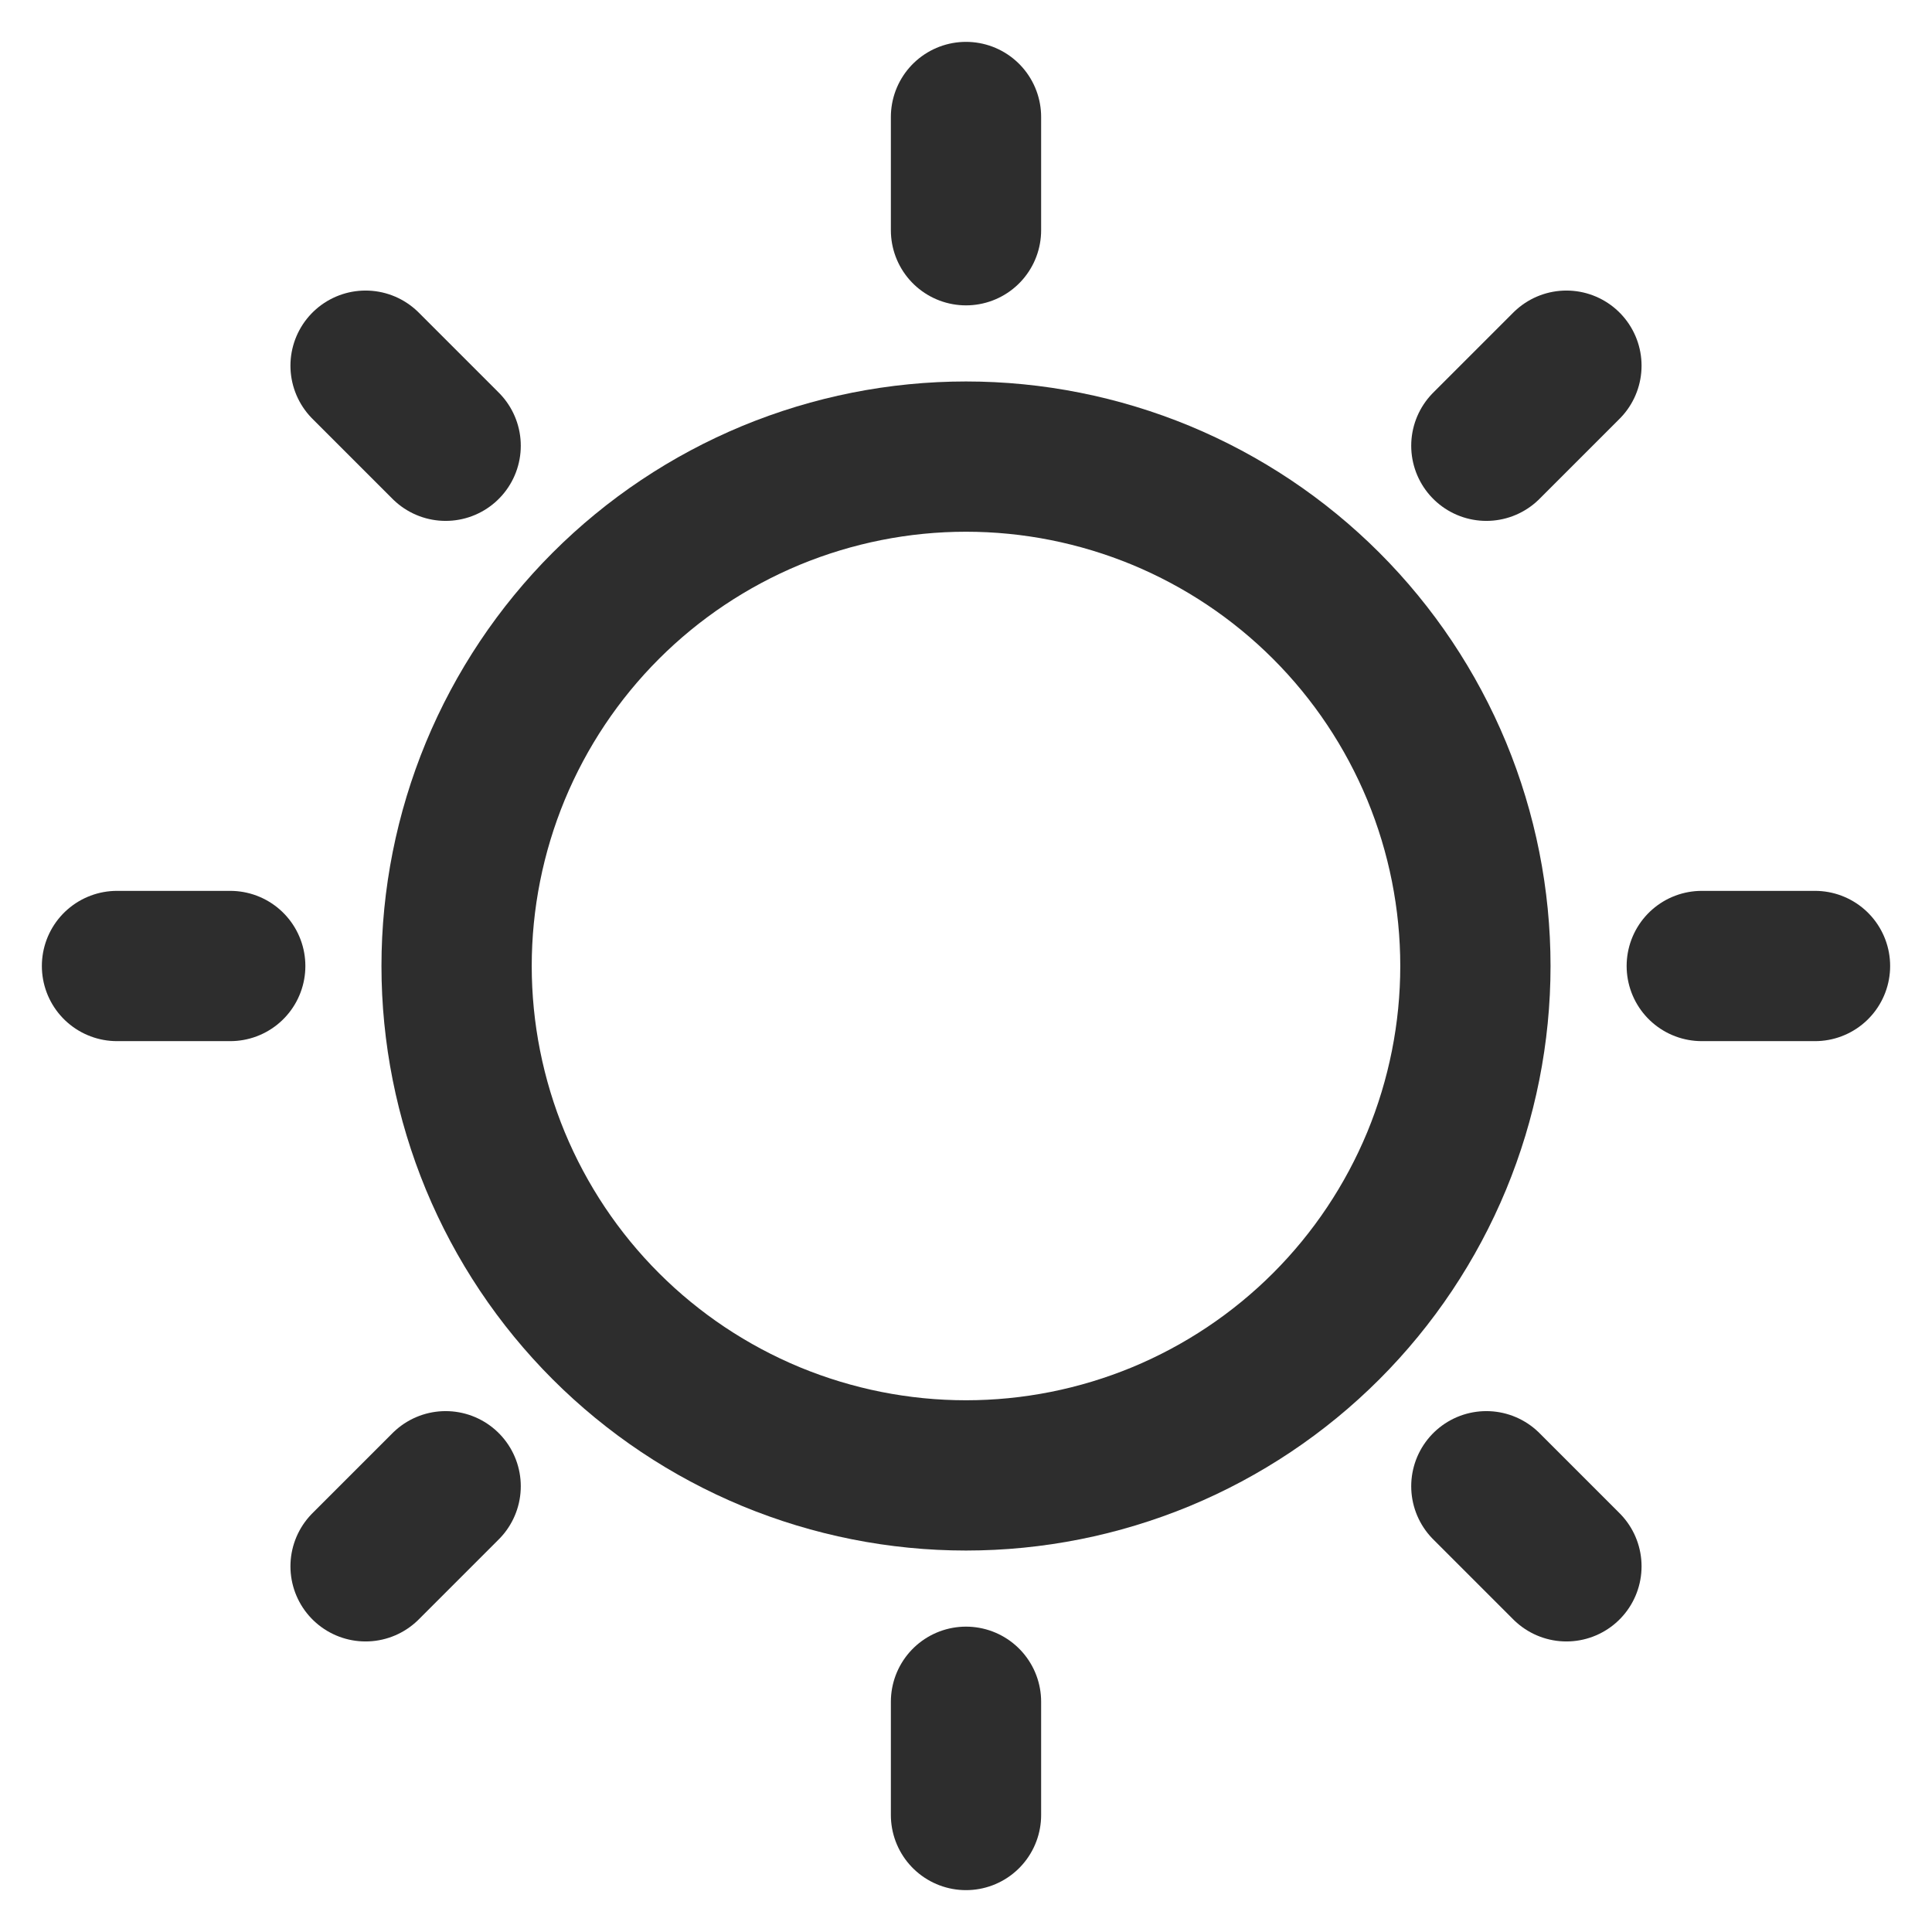
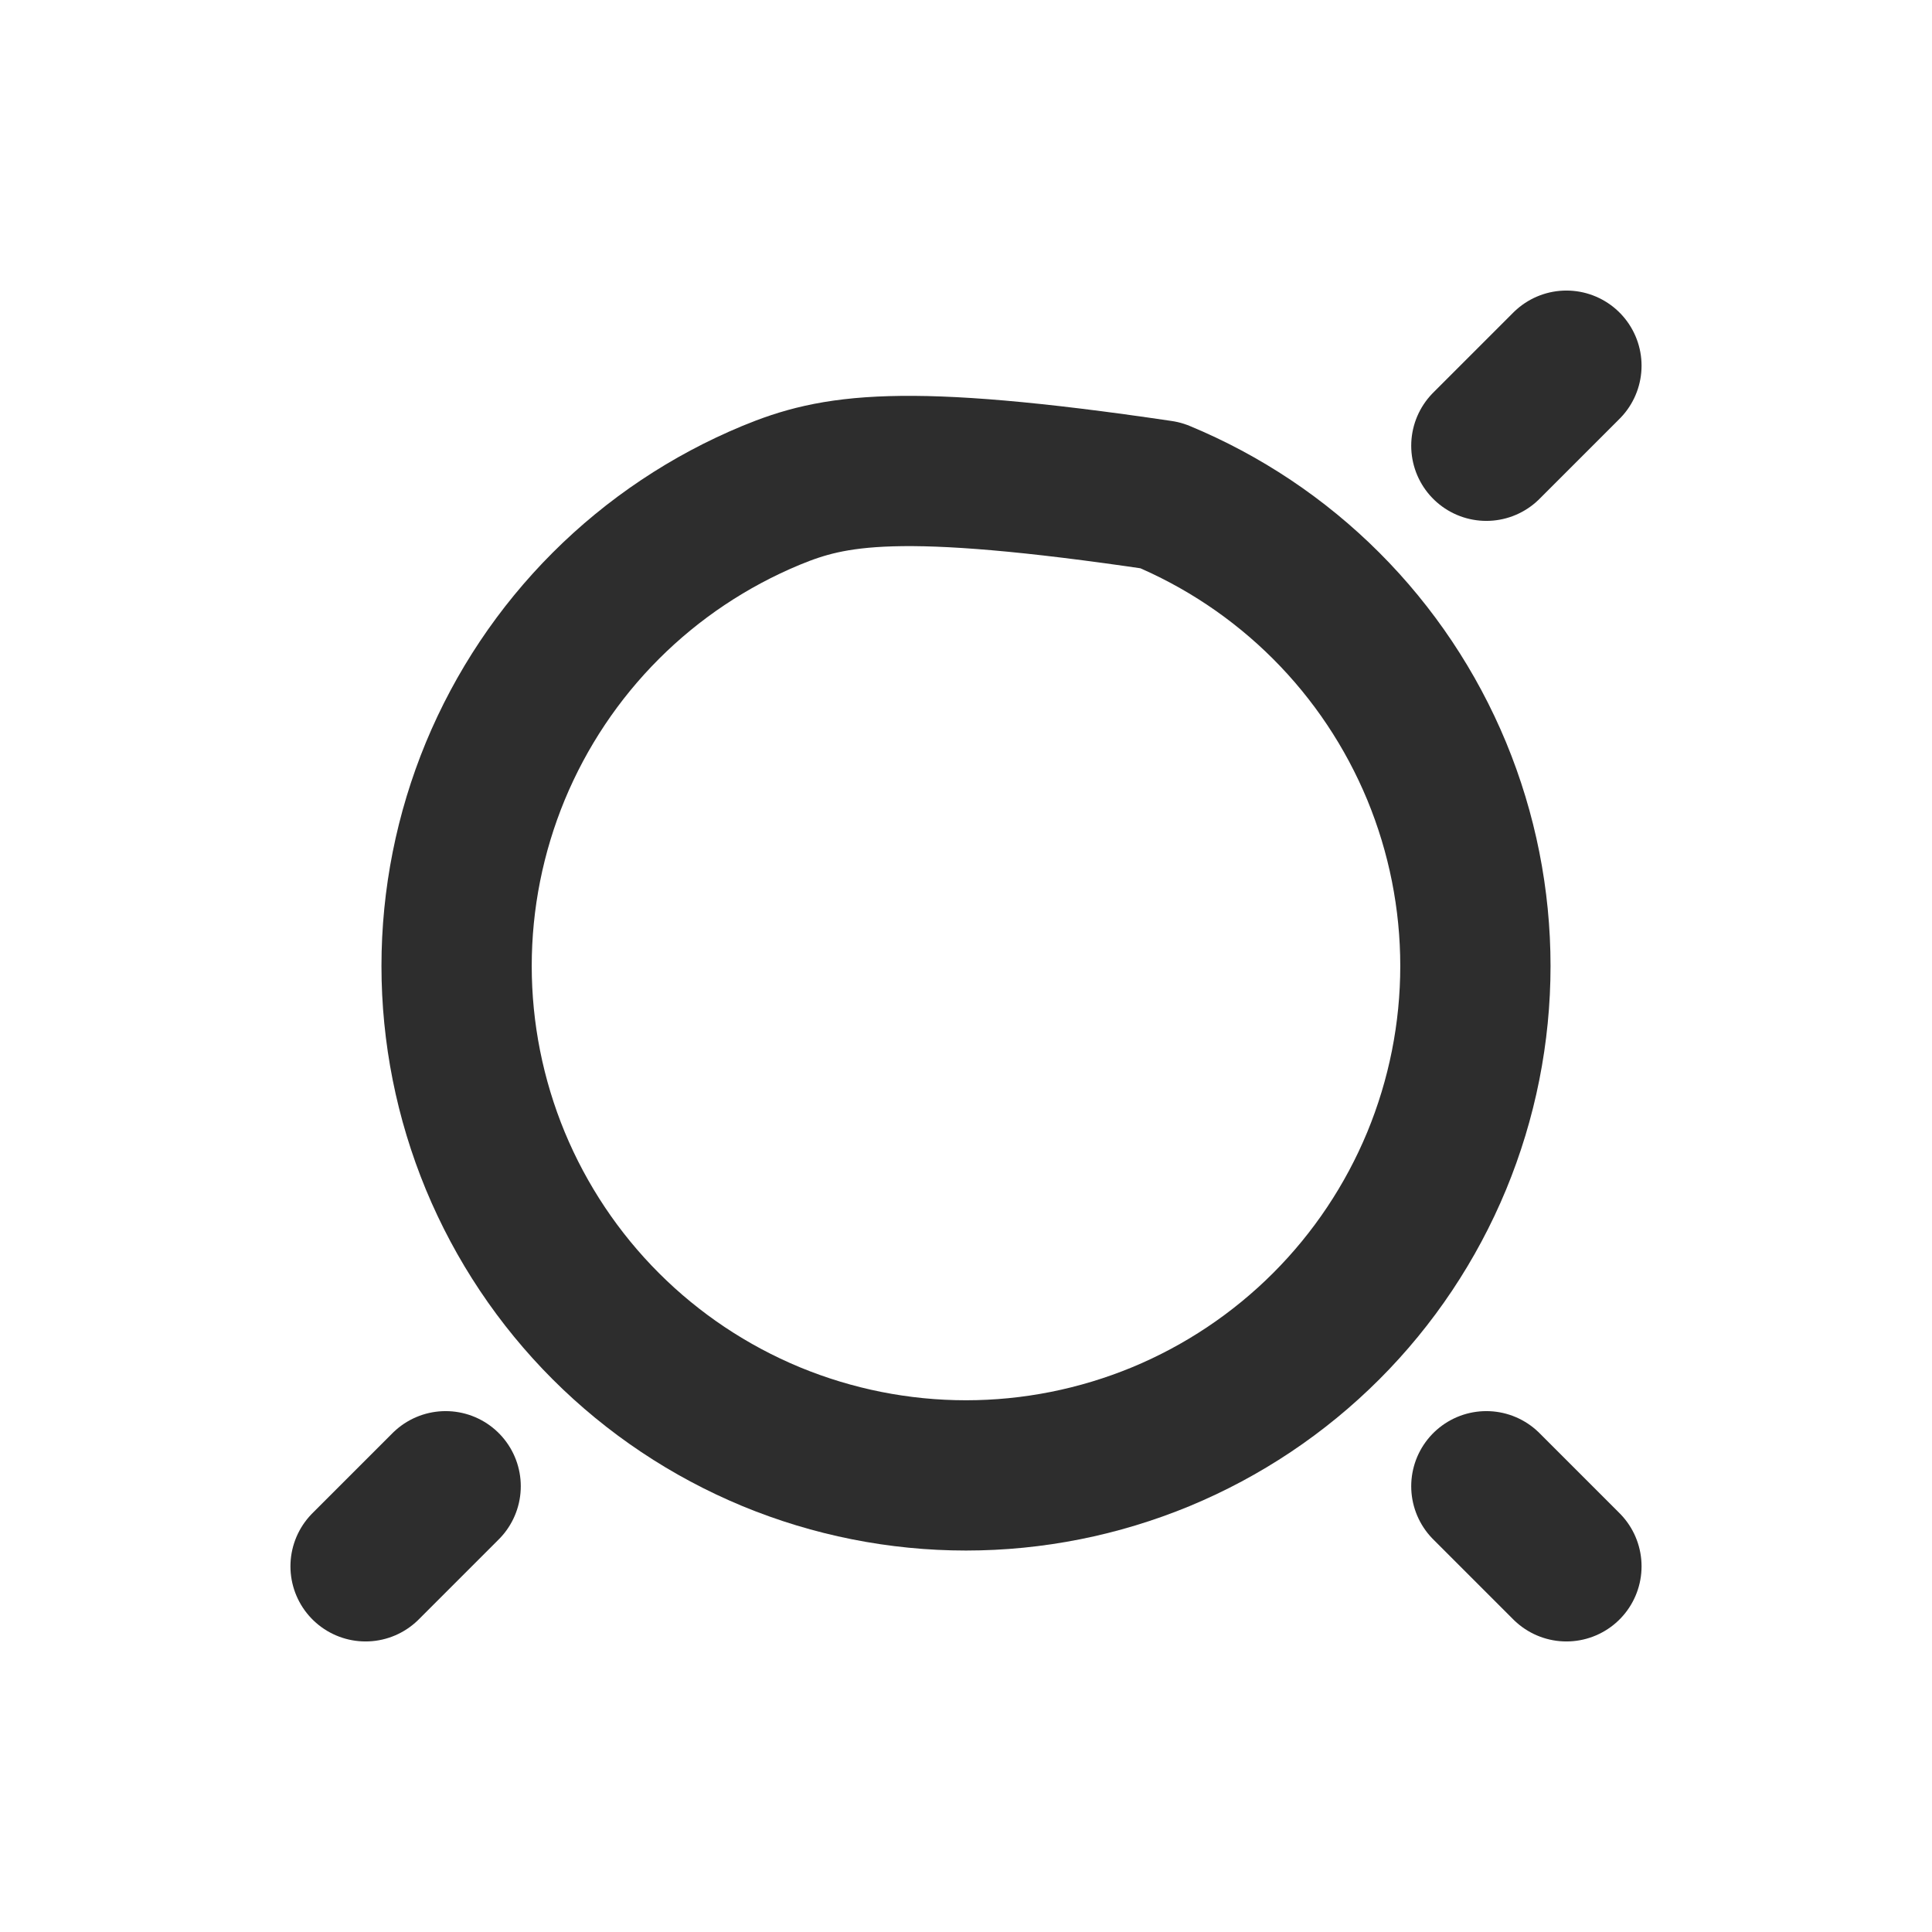
<svg xmlns="http://www.w3.org/2000/svg" width="18" height="18" viewBox="0 0 18 18" fill="none">
  <g clip-path="url(#clip0_10099_5609)">
-     <path d="M4.254 9C4.254 9.623 4.377 10.24 4.615 10.816C4.854 11.392 5.203 11.915 5.644 12.356C6.085 12.797 6.608 13.146 7.184 13.385C7.76 13.623 8.377 13.746 9 13.746C9.623 13.746 10.24 13.623 10.816 13.385C11.392 13.146 11.915 12.797 12.356 12.356C12.797 11.915 13.146 11.392 13.385 10.816C13.623 10.24 13.746 9.623 13.746 9C13.746 8.377 13.623 7.76 13.385 7.184C13.146 6.608 12.797 6.085 12.356 5.644C11.915 5.203 11.392 4.854 10.816 4.615C10.24 4.377 9.623 4.254 9 4.254C8.377 4.254 7.76 4.377 7.184 4.615C6.608 4.854 6.085 5.203 5.644 5.644C5.203 6.085 4.854 6.608 4.615 7.184C4.377 7.76 4.254 8.377 4.254 9Z" stroke="#2D2D2D" stroke-width="1.4" stroke-linecap="round" stroke-linejoin="round" />
-     <path d="M9 2.145V1.09" stroke="#2D2D2D" stroke-width="1.4" stroke-linecap="round" stroke-linejoin="round" />
+     <path d="M4.254 9C4.254 9.623 4.377 10.24 4.615 10.816C4.854 11.392 5.203 11.915 5.644 12.356C6.085 12.797 6.608 13.146 7.184 13.385C7.76 13.623 8.377 13.746 9 13.746C9.623 13.746 10.24 13.623 10.816 13.385C11.392 13.146 11.915 12.797 12.356 12.356C12.797 11.915 13.146 11.392 13.385 10.816C13.623 10.24 13.746 9.623 13.746 9C13.746 8.377 13.623 7.76 13.385 7.184C13.146 6.608 12.797 6.085 12.356 5.644C11.915 5.203 11.392 4.854 10.816 4.615C8.377 4.254 7.76 4.377 7.184 4.615C6.608 4.854 6.085 5.203 5.644 5.644C5.203 6.085 4.854 6.608 4.615 7.184C4.377 7.76 4.254 8.377 4.254 9Z" stroke="#2D2D2D" stroke-width="1.4" stroke-linecap="round" stroke-linejoin="round" />
    <path d="M13.848 4.153L14.594 3.407" stroke="#2D2D2D" stroke-width="1.4" stroke-linecap="round" stroke-linejoin="round" />
-     <path d="M15.855 9H16.91" stroke="#2D2D2D" stroke-width="1.4" stroke-linecap="round" stroke-linejoin="round" />
    <path d="M13.848 13.847L14.594 14.593" stroke="#2D2D2D" stroke-width="1.4" stroke-linecap="round" stroke-linejoin="round" />
-     <path d="M9 15.855V16.91" stroke="#2D2D2D" stroke-width="1.4" stroke-linecap="round" stroke-linejoin="round" />
    <path d="M4.152 13.847L3.406 14.593" stroke="#2D2D2D" stroke-width="1.4" stroke-linecap="round" stroke-linejoin="round" />
-     <path d="M2.145 9H1.09" stroke="#2D2D2D" stroke-width="1.4" stroke-linecap="round" stroke-linejoin="round" />
-     <path d="M4.152 4.153L3.406 3.407" stroke="#2D2D2D" stroke-width="1.4" stroke-linecap="round" stroke-linejoin="round" />
  </g>
  <defs>
    <clipPath id="clip0_10099_5609">
      <rect width="18" height="18" fill="white" />
    </clipPath>
  </defs>
</svg>